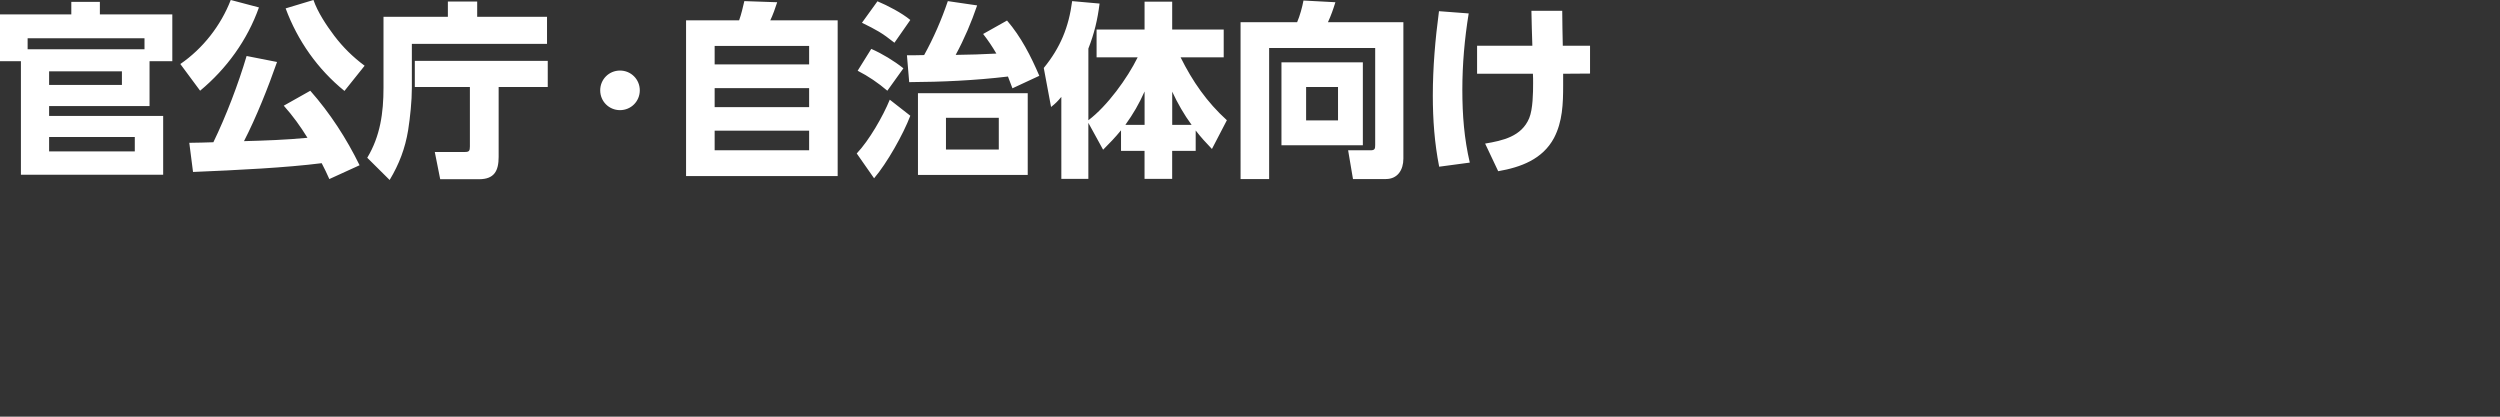
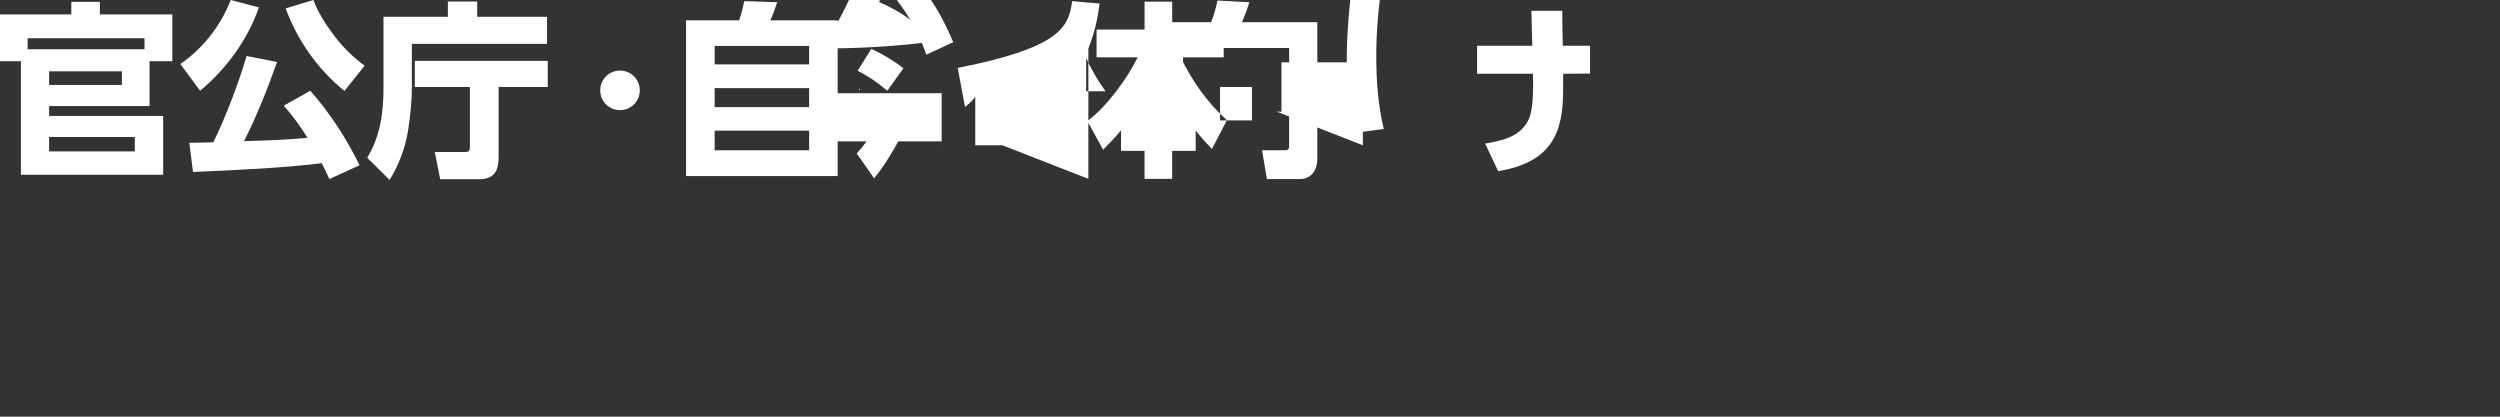
<svg xmlns="http://www.w3.org/2000/svg" data-name="レイヤー 4" viewBox="0 0 1200 200">
  <rect x="0" y="0" width="1200" height="200" fill="#333333" stroke="none" />
-   <path d="M71.78 50.9H23.57v4.75h54.75v28.23H10.04V29.39H0V6.9h34.23v-6h13.71v6h34.77v22.49H71.78V50.9zm-2.42-32.53h-56.1v5.29h56.1v-5.29zM23.57 34.23v6.54h34.95v-6.54H23.57zm0 31.54v6.9H64.7v-6.9H23.57zm72.49-22.22l-9.5-12.82c10.84-7.44 19.45-18.46 24.2-30.74l13.53 3.58c-5.56 15.68-15.5 29.39-28.23 39.97zm-3.41 38.98l-1.79-13.98c3.85 0 7.71-.18 11.56-.27 6.09-12.55 12.01-28.05 15.95-41.4l14.61 2.87c-4.21 12.1-10.04 26.71-15.86 38 10.13-.27 20.34-.63 30.47-1.61-3.5-5.65-6.99-10.49-11.38-15.41l12.73-7.17c9.5 10.75 17.38 22.94 23.66 35.76l-14.52 6.63c-1.17-2.6-2.33-5.11-3.67-7.62-16.94 2.15-40.15 3.32-61.74 4.21zm44.46-78.5L150.46 0c2.06 5.91 6.18 12.1 9.95 17.12 4.3 5.65 8.96 10.22 14.61 14.43l-9.68 12.1c-12.82-10.39-22.49-24.11-28.23-39.61zm77.87 4.03V.72h14.07v7.35h33.52v12.99h-64.88v21.15c0 6.27-.81 14.07-1.79 20.34-1.43 8.69-4.3 16.22-8.87 23.84l-10.75-10.67c6.27-10.39 7.8-21.69 7.8-33.52V8.06H215zm47.94 33.7h-23.57v33.52c0 6.72-2.06 10.75-9.41 10.75H211.3l-2.6-13.08h14.43c2.06 0 2.42-.54 2.42-2.69v-28.5h-26.44V29.21h63.81v12.55zm34.68-7.89c5.29 0 9.5 4.21 9.5 9.5s-4.21 9.5-9.5 9.5-9.5-4.21-9.5-9.5 4.21-9.5 9.5-9.5zm57.17-24.1c1.08-2.96 1.79-6.18 2.51-9.23l15.77.54c-.72 2.33-2.24 6.54-3.32 8.69h32.35v74.74h-72.77V9.77h25.45zm-11.74 12.28v8.87h45.35v-8.87h-45.35zm0 20.25v9.14h45.35V42.3h-45.35zm0 20.43v9.41h45.35v-9.41h-45.35zm68.2 10.93c5.92-6.18 12.64-17.92 15.86-25.81l9.86 7.71c-3.41 8.96-11.2 22.76-17.39 30.02l-8.33-11.92zm22.4-40.86l-7.71 10.75c-4.39-3.76-9.14-6.99-14.25-9.59l6.54-10.49c5.29 2.33 10.93 5.74 15.41 9.32zm3.32-23.21l-7.62 10.93c-6.09-4.84-8.69-6.18-15.59-9.59L421.18.62c4.93 2.06 11.65 5.56 15.77 8.96zm41.31 16.13c-2.06-3.5-3.85-6.18-6.36-9.41l11.47-6.45c6.72 7.8 11.47 17.12 15.5 26.53l-12.9 6c-.72-1.88-1.43-3.76-2.15-5.65-15.77 1.88-31.63 2.6-47.41 2.69l-1.08-12.9c2.78 0 5.56 0 8.25-.09 4.57-8.24 8.33-16.94 11.38-25.9l14.07 2.06c-2.78 8.15-6.18 16.13-10.31 23.75 6.54-.09 12.99-.27 19.54-.63zm15.05 58.25h-52.69V44.72h52.69v39.25zm-39.25-27.42v15.23h25.36V56.55h-25.36zm68.37 29.3h-12.99V46.51c-1.79 2.15-2.78 3.14-4.93 4.84l-3.5-18.73C508.99 22.85 513.02 13 514.63.54l13.17 1.17c-.99 7.8-2.51 14.25-5.38 21.6v34.41c9.05-6.81 18.73-20.16 23.66-30.2h-19.72V14.17h23.03V.81h13.26v13.35h24.73v13.35h-20.7c5.74 11.56 12.64 21.51 22.22 30.2l-7.17 13.8c-2.78-2.87-5.38-5.74-7.8-8.87v9.77h-11.29v13.44h-13.26V72.41h-11.29v-9.86c-2.87 3.5-5.47 6.18-8.6 9.32l-7.08-12.91v26.88zm17.74-25.9h9.23V43.91c-2.78 6.18-5.29 10.48-9.23 16.04zm22.49 0h9.32c-3.58-4.84-6.81-10.49-9.32-15.95v15.95zm46.52-36.92v62.91h-13.71V10.66h27.15c1.34-3.14 2.42-7.08 3.05-10.4l15.32.81c-.99 3.23-2.15 6.54-3.58 9.59h36.21v65.51c0 5.29-2.69 9.77-8.42 9.77h-15.77l-2.33-13.8h10.75c2.06 0 2.24-.72 2.24-2.6V23.03h-50.9zm44.99 46.69H615.1V29.93h39.07v39.79zm-27.24-27.96V57.8h15.32V41.76h-15.32zm78.04-35.31c-1.97 12.1-3.05 24.38-3.05 36.65s.9 23.48 3.58 34.95l-14.7 1.97c-2.24-11.38-3.05-22.58-3.05-34.14 0-13.53 1.17-27.06 2.96-40.51l14.25 1.08zM709 35.4V21.96h26.53c-.18-5.56-.36-11.2-.45-16.76h14.79c.09 5.56.09 11.2.27 16.76h13.08v13.35l-12.91.09v5.65c0 8.69-.27 17.3-4.39 25.18-5.47 10.22-15.95 14.07-26.79 15.95l-6.27-13.26c8.51-1.43 17.48-3.41 21.15-12.19 1.79-4.3 1.88-12.19 1.88-16.85 0-1.52 0-3.05-.09-4.48h-26.79z" fill="#fff" />
+   <path d="M71.78 50.9H23.57v4.75h54.75v28.23H10.04V29.39H0V6.9h34.23v-6h13.71v6h34.77v22.49H71.78V50.9zm-2.42-32.53h-56.1v5.29h56.1v-5.29zM23.57 34.23v6.54h34.95v-6.54H23.57zm0 31.54v6.9H64.7v-6.9H23.57zm72.49-22.22l-9.5-12.82c10.84-7.44 19.45-18.46 24.2-30.74l13.53 3.58c-5.56 15.68-15.5 29.39-28.23 39.97zm-3.41 38.98l-1.79-13.98c3.85 0 7.71-.18 11.56-.27 6.09-12.55 12.01-28.05 15.95-41.4l14.61 2.87c-4.21 12.1-10.04 26.71-15.86 38 10.13-.27 20.34-.63 30.47-1.61-3.5-5.65-6.99-10.49-11.38-15.41l12.73-7.17c9.5 10.75 17.38 22.94 23.66 35.76l-14.52 6.63c-1.17-2.6-2.33-5.11-3.67-7.62-16.94 2.15-40.15 3.32-61.74 4.21zm44.46-78.5L150.46 0c2.06 5.91 6.18 12.1 9.95 17.12 4.3 5.65 8.96 10.22 14.61 14.43l-9.68 12.1c-12.82-10.39-22.49-24.11-28.23-39.61zm77.87 4.03V.72h14.07v7.35h33.52v12.99h-64.88v21.15c0 6.27-.81 14.07-1.79 20.34-1.43 8.69-4.3 16.22-8.87 23.84l-10.75-10.67c6.27-10.39 7.8-21.69 7.8-33.52V8.06H215zm47.94 33.7h-23.57v33.52c0 6.72-2.06 10.75-9.41 10.75H211.3l-2.6-13.08h14.43c2.06 0 2.42-.54 2.42-2.69v-28.5h-26.44V29.21h63.81v12.55zm34.68-7.89c5.29 0 9.5 4.21 9.5 9.5s-4.21 9.5-9.5 9.5-9.5-4.21-9.5-9.5 4.21-9.5 9.5-9.5zm57.17-24.1c1.08-2.96 1.79-6.18 2.51-9.23l15.77.54c-.72 2.33-2.24 6.54-3.32 8.69h32.35v74.74h-72.77V9.77h25.45zm-11.74 12.28v8.87h45.35v-8.87h-45.35zm0 20.25v9.14h45.35V42.3h-45.35zm0 20.43v9.41h45.35v-9.41h-45.35zm68.2 10.93c5.92-6.18 12.64-17.92 15.86-25.81l9.86 7.71c-3.41 8.96-11.2 22.76-17.39 30.02l-8.33-11.92zm22.4-40.86l-7.71 10.75c-4.39-3.76-9.14-6.99-14.25-9.59l6.54-10.49c5.29 2.33 10.93 5.74 15.41 9.32zm3.32-23.21l-7.62 10.93c-6.09-4.84-8.69-6.18-15.59-9.59L421.18.62c4.93 2.06 11.65 5.56 15.77 8.96zc-2.06-3.5-3.85-6.18-6.36-9.41l11.47-6.45c6.72 7.8 11.47 17.12 15.5 26.53l-12.9 6c-.72-1.88-1.43-3.76-2.15-5.65-15.77 1.88-31.63 2.6-47.41 2.69l-1.08-12.9c2.78 0 5.56 0 8.25-.09 4.57-8.24 8.33-16.94 11.38-25.9l14.07 2.06c-2.78 8.15-6.18 16.13-10.31 23.75 6.54-.09 12.99-.27 19.54-.63zm15.05 58.25h-52.69V44.72h52.69v39.25zm-39.25-27.42v15.23h25.36V56.55h-25.36zm68.37 29.3h-12.99V46.51c-1.79 2.15-2.78 3.14-4.93 4.84l-3.5-18.73C508.99 22.85 513.02 13 514.63.54l13.17 1.17c-.99 7.8-2.51 14.25-5.38 21.6v34.41c9.05-6.81 18.73-20.16 23.66-30.2h-19.72V14.17h23.03V.81h13.26v13.35h24.73v13.35h-20.7c5.74 11.56 12.64 21.51 22.22 30.2l-7.17 13.8c-2.78-2.87-5.38-5.74-7.8-8.87v9.77h-11.29v13.44h-13.26V72.41h-11.29v-9.86c-2.87 3.5-5.47 6.18-8.6 9.32l-7.08-12.91v26.88zm17.74-25.9h9.23V43.91c-2.78 6.18-5.29 10.48-9.23 16.04zm22.49 0h9.32c-3.58-4.84-6.81-10.49-9.32-15.95v15.95zm46.52-36.92v62.91h-13.71V10.66h27.15c1.34-3.14 2.42-7.08 3.05-10.4l15.32.81c-.99 3.23-2.15 6.54-3.58 9.59h36.21v65.51c0 5.29-2.69 9.77-8.42 9.77h-15.77l-2.33-13.8h10.75c2.06 0 2.24-.72 2.24-2.6V23.03h-50.9zm44.99 46.69H615.1V29.93h39.07v39.79zm-27.24-27.96V57.8h15.32V41.76h-15.32zm78.04-35.31c-1.97 12.1-3.05 24.38-3.05 36.65s.9 23.48 3.58 34.95l-14.7 1.97c-2.24-11.38-3.05-22.58-3.05-34.14 0-13.53 1.17-27.06 2.96-40.51l14.25 1.08zM709 35.4V21.96h26.53c-.18-5.56-.36-11.2-.45-16.76h14.79c.09 5.56.09 11.2.27 16.76h13.08v13.35l-12.91.09v5.65c0 8.69-.27 17.3-4.39 25.18-5.47 10.22-15.95 14.07-26.79 15.95l-6.27-13.26c8.51-1.43 17.48-3.41 21.15-12.19 1.79-4.3 1.88-12.19 1.88-16.85 0-1.52 0-3.05-.09-4.48h-26.79z" fill="#fff" />
</svg>